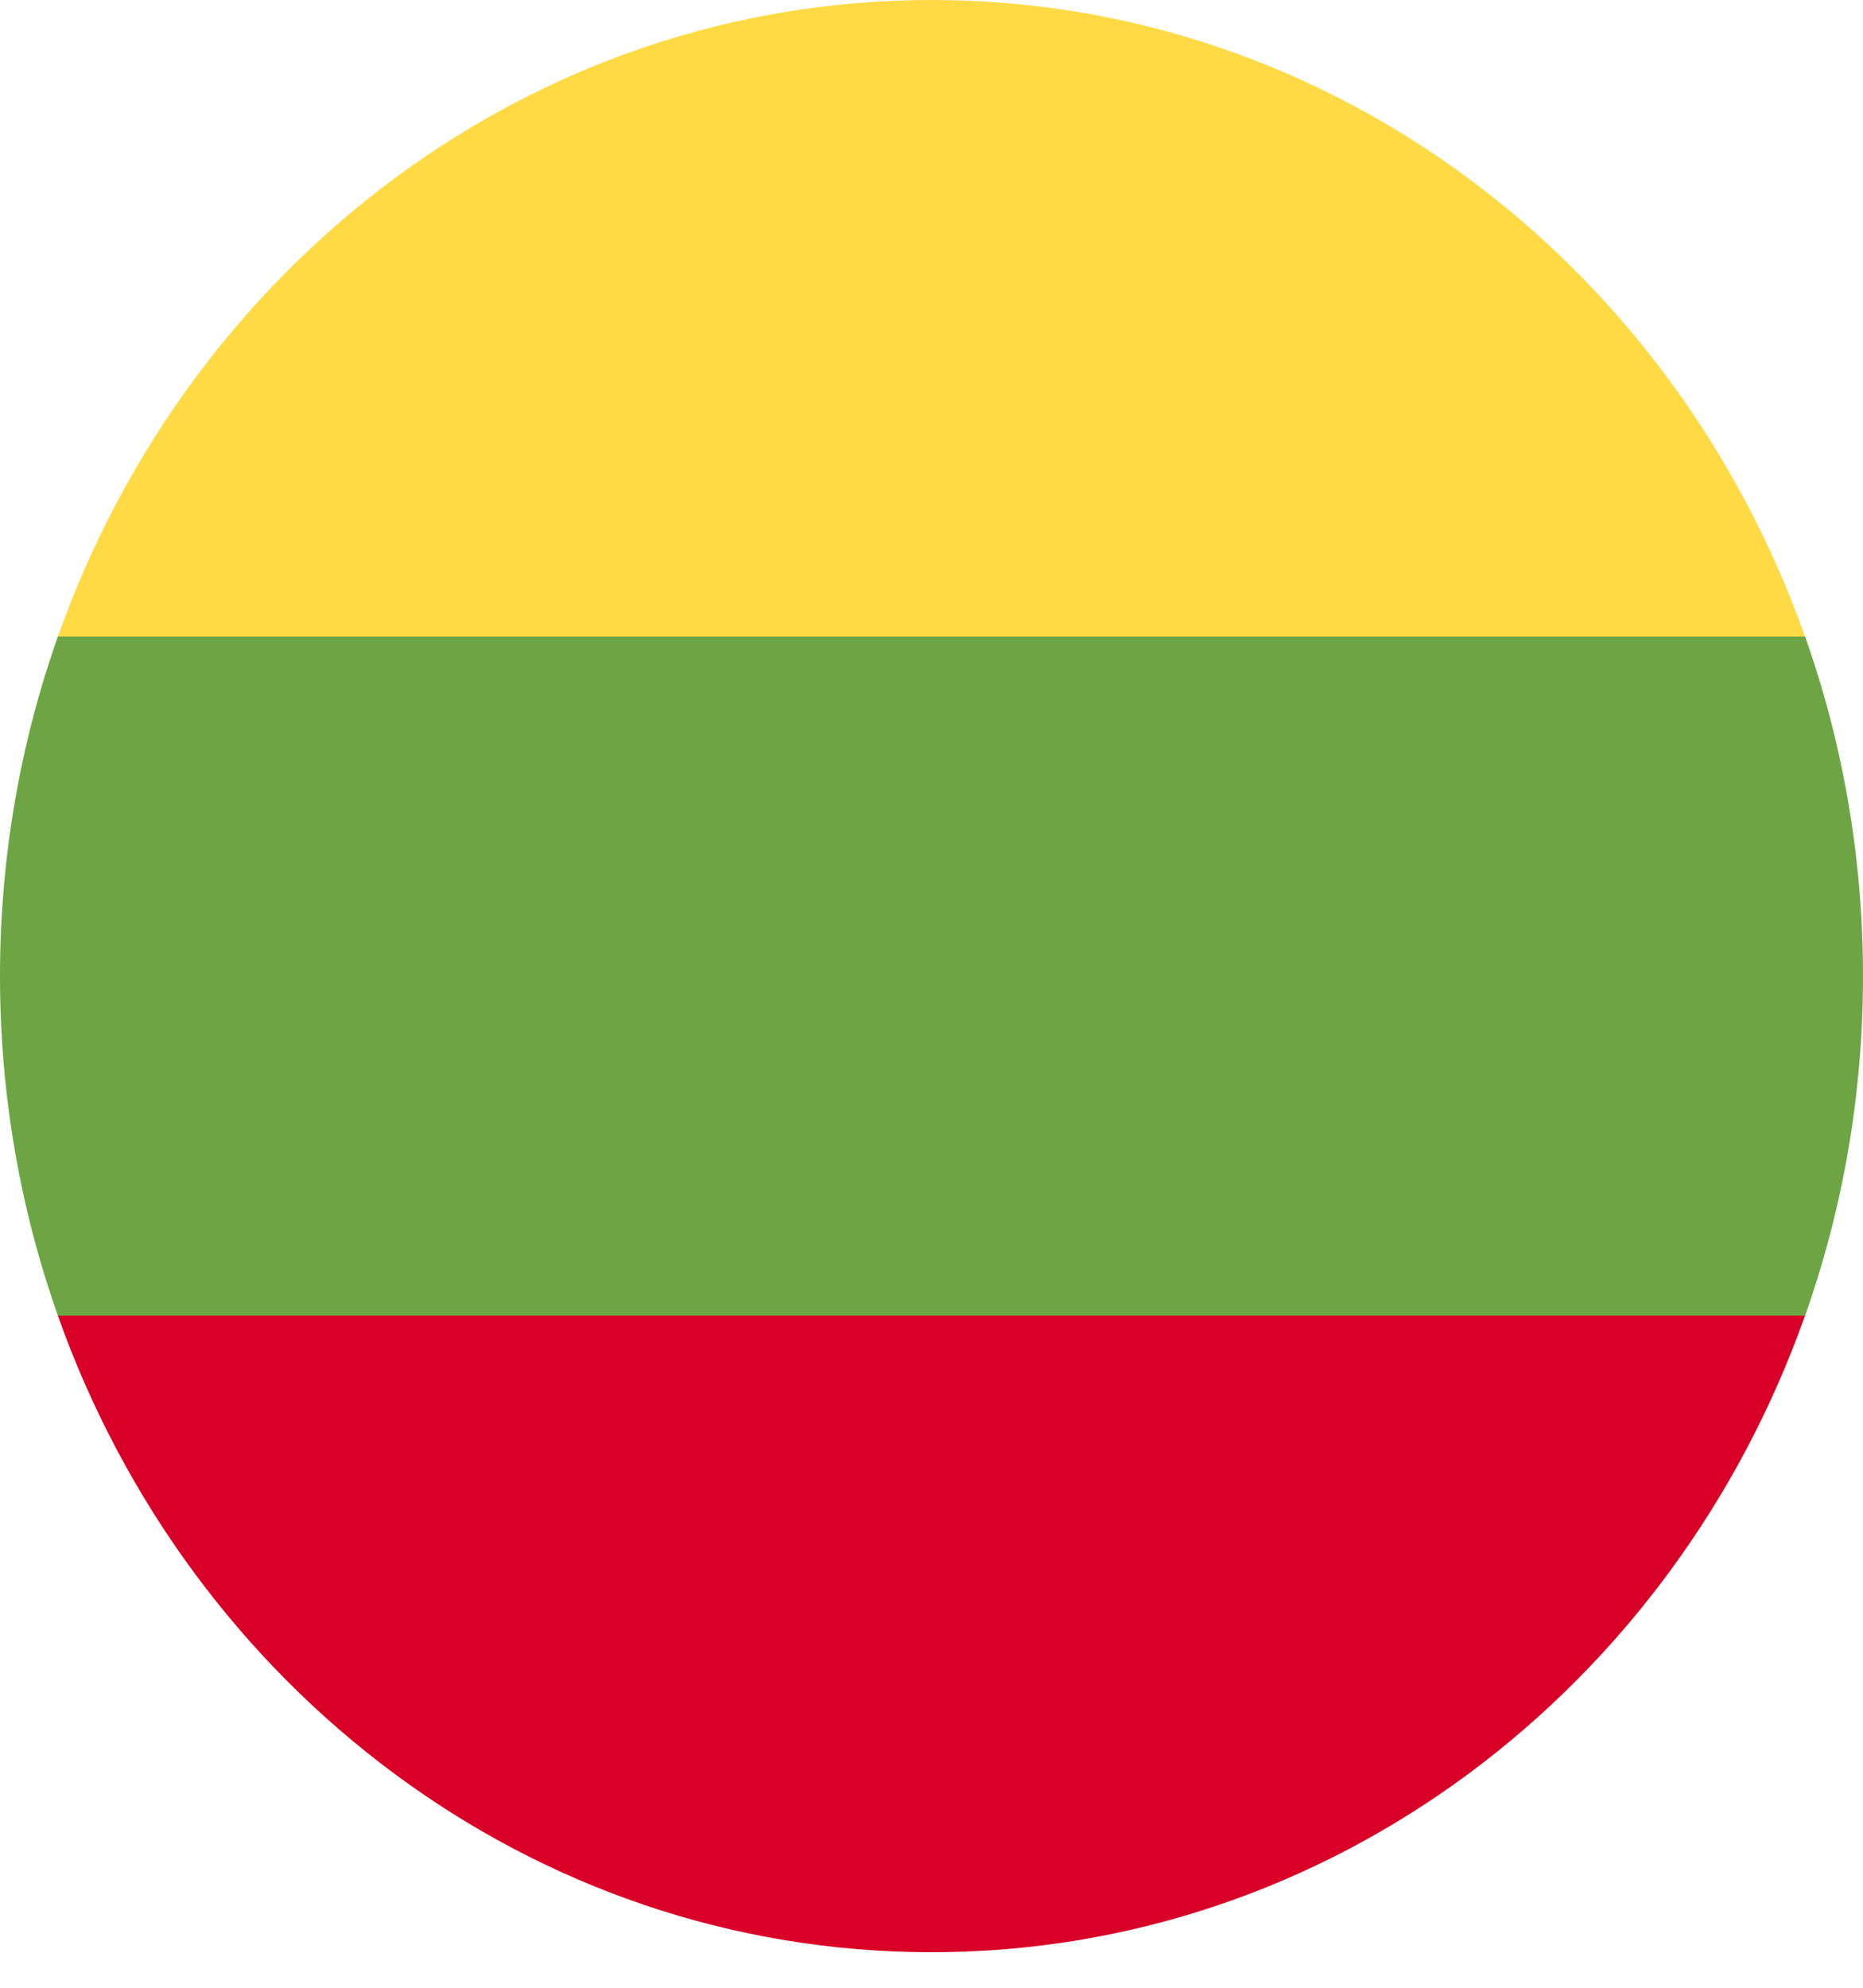
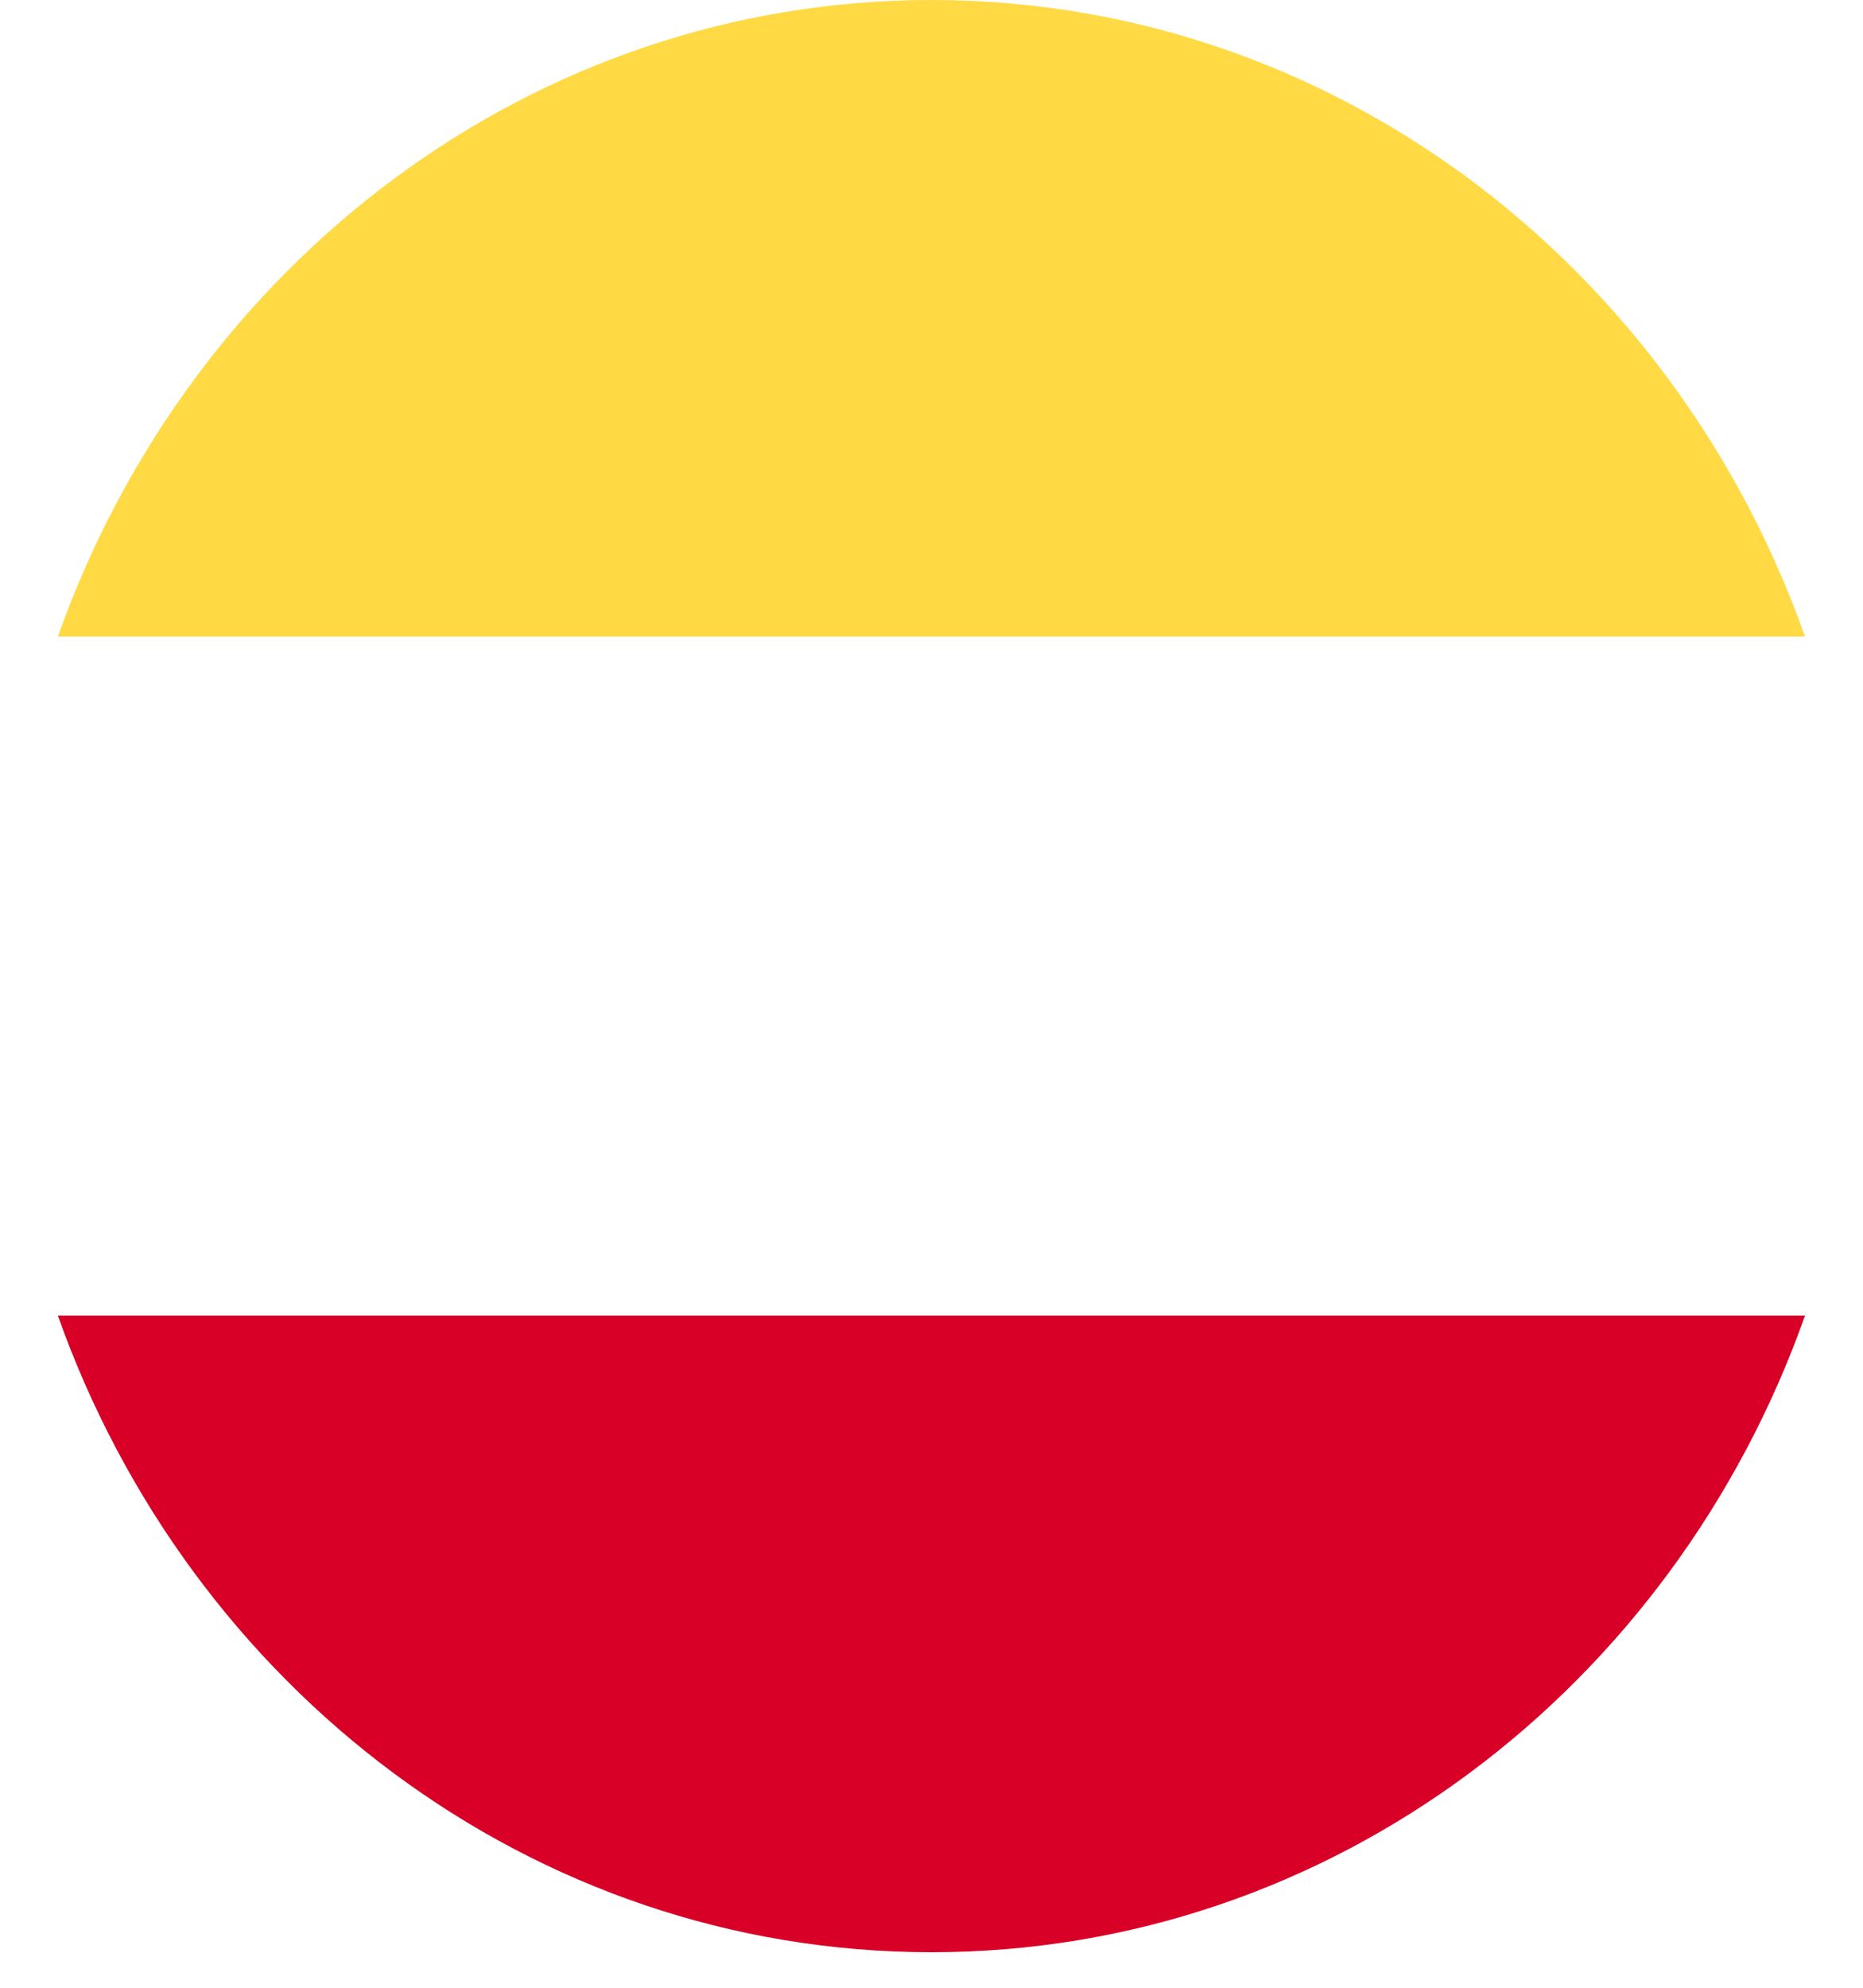
<svg xmlns="http://www.w3.org/2000/svg" width="15" height="16" viewBox="0 0 15 16" fill="none">
  <g clip-path="url(#clip0)">
-     <path d="M14.534 10.59C14.835 9.739 15 8.818 15 7.857C15 6.896 14.835 5.975 14.534 5.124L7.5 4.441L0.466 5.124C0.165 5.975 0 6.896 0 7.857C0 8.818 0.165 9.739 0.466 10.59L7.5 11.273L14.534 10.59Z" fill="#6DA544" />
    <path d="M14.533 5.124C13.474 2.132 10.725 0 7.5 0C4.275 0 1.526 2.132 0.466 5.124H14.533Z" fill="#FFDA44" />
    <path d="M7.5 15.714C10.725 15.714 13.474 13.582 14.533 10.59H0.466C1.526 13.582 4.275 15.714 7.5 15.714Z" fill="#D80027" />
  </g>
  <defs>
    <clipPath id="clip0">
      <rect width="15" height="15.714" fill="white" />
    </clipPath>
  </defs>
</svg>